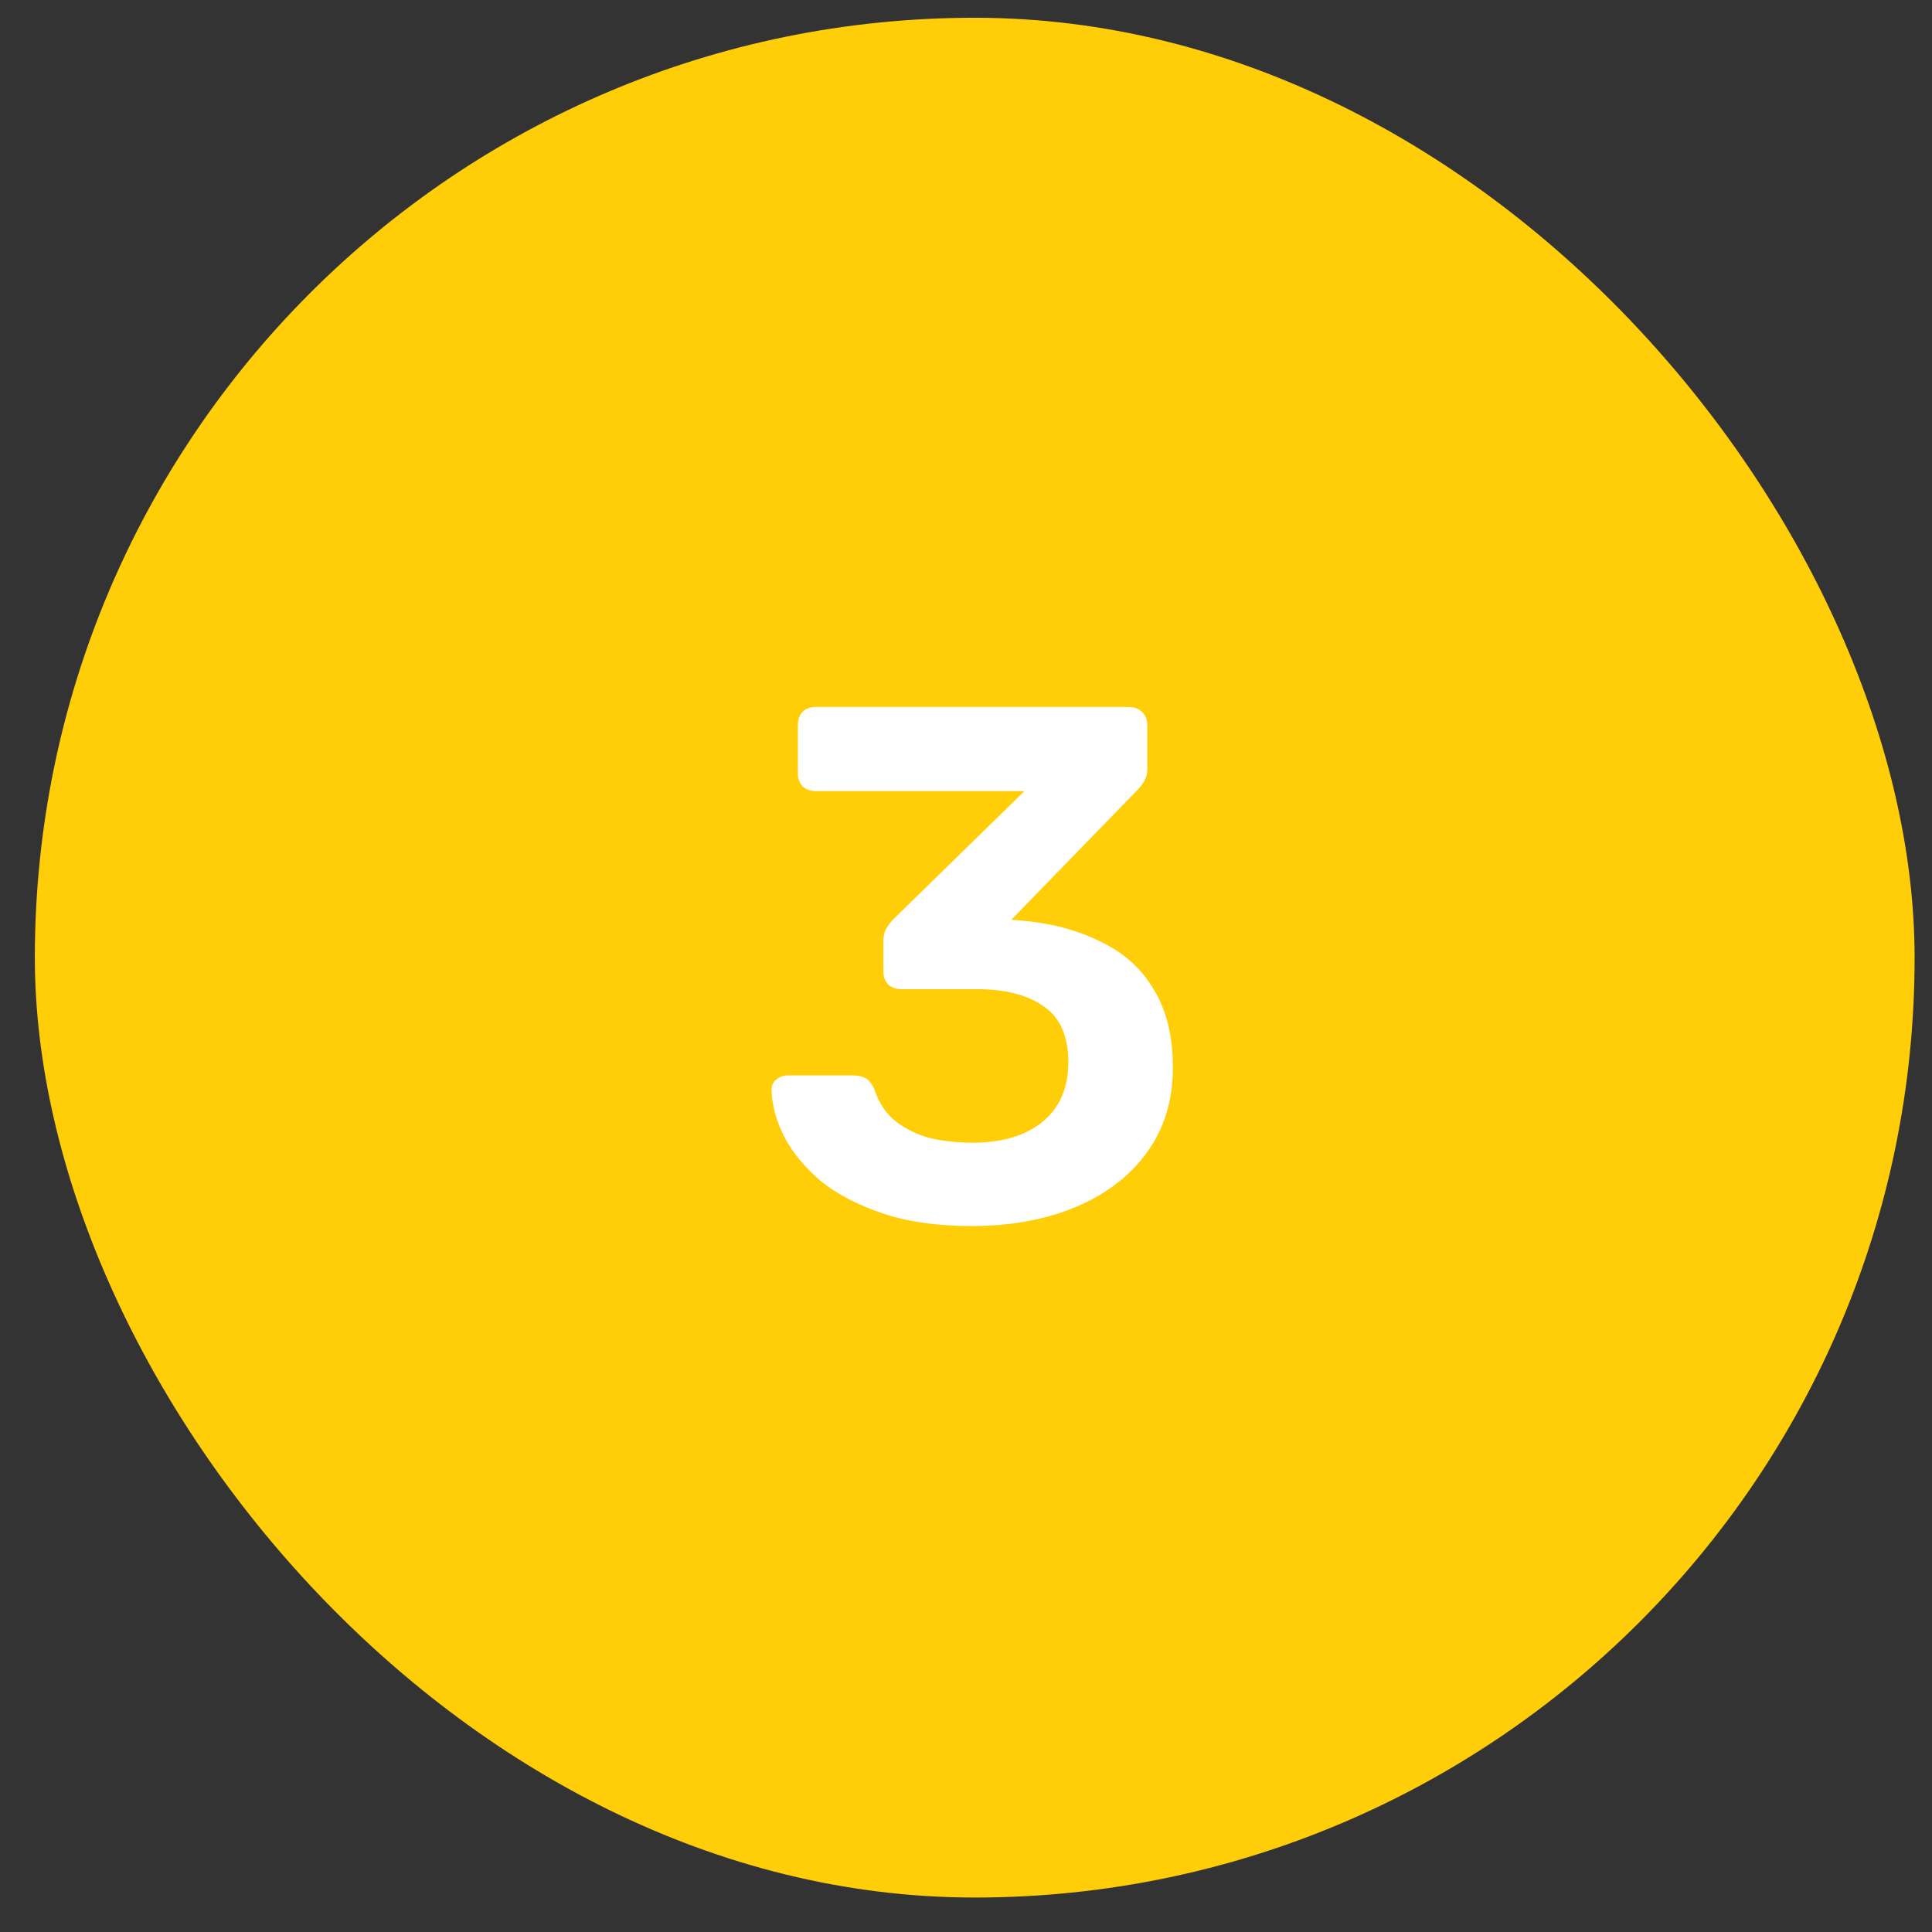
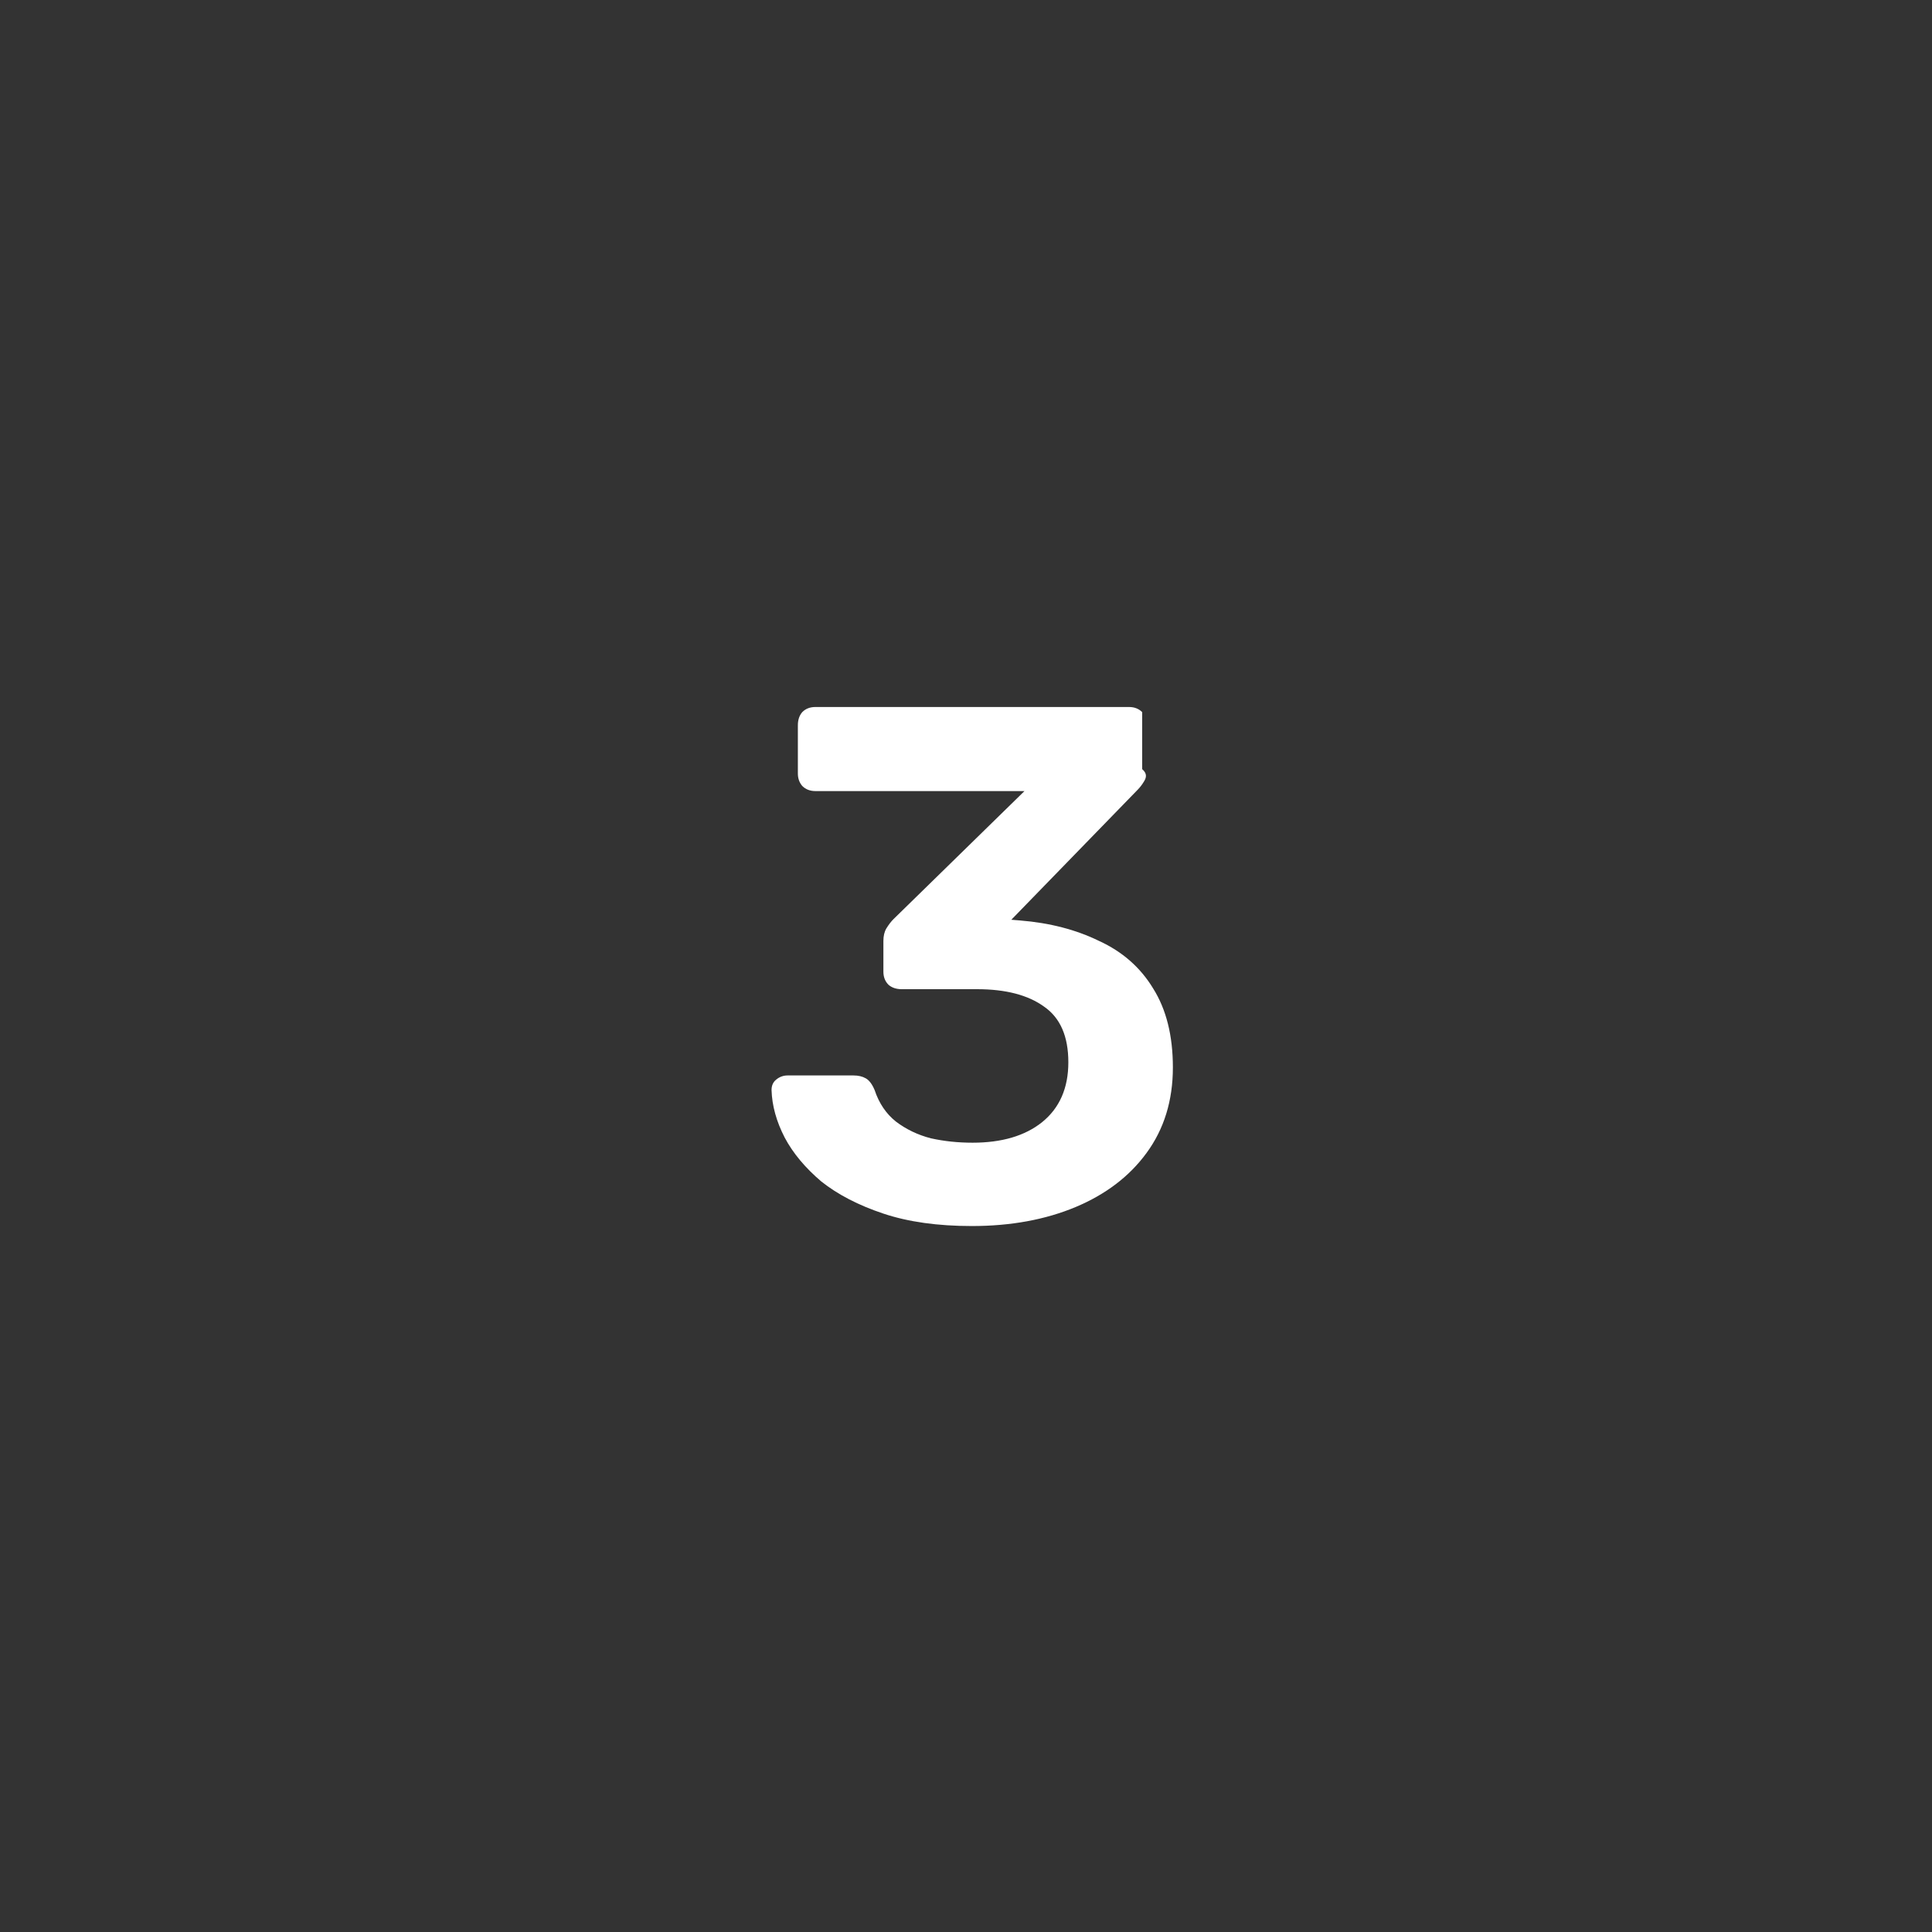
<svg xmlns="http://www.w3.org/2000/svg" width="37" height="37" viewBox="0 0 37 37" fill="none">
  <rect x="0" y="0" width="37" height="37" fill="#333333" stroke="none" />
-   <rect x="0.667" y="0.34" width="36" height="36" rx="18" fill="#FFCE08" />
-   <path d="M18.612 23.48C17.958 23.48 17.394 23.401 16.918 23.242C16.442 23.083 16.045 22.878 15.728 22.626C15.42 22.364 15.186 22.084 15.028 21.786C14.869 21.478 14.785 21.174 14.776 20.876C14.776 20.792 14.804 20.727 14.86 20.68C14.925 20.624 15 20.596 15.084 20.596H16.344C16.437 20.596 16.516 20.614 16.582 20.652C16.647 20.689 16.703 20.764 16.75 20.876C16.834 21.128 16.969 21.328 17.156 21.478C17.352 21.627 17.576 21.735 17.828 21.8C18.08 21.856 18.346 21.884 18.626 21.884C19.186 21.884 19.629 21.753 19.956 21.492C20.292 21.221 20.46 20.838 20.46 20.344C20.46 19.849 20.306 19.494 19.998 19.28C19.69 19.056 19.26 18.944 18.71 18.944H17.268C17.165 18.944 17.081 18.916 17.016 18.86C16.95 18.794 16.918 18.71 16.918 18.608V18.02C16.918 17.927 16.936 17.847 16.974 17.782C17.02 17.707 17.067 17.646 17.114 17.6L19.62 15.15H15.616C15.513 15.15 15.429 15.117 15.364 15.052C15.308 14.986 15.28 14.907 15.28 14.814V13.89C15.28 13.787 15.308 13.703 15.364 13.638C15.429 13.572 15.513 13.54 15.616 13.54H21.622C21.724 13.54 21.808 13.572 21.874 13.638C21.939 13.703 21.972 13.787 21.972 13.89V14.73C21.972 14.814 21.953 14.889 21.916 14.954C21.878 15.019 21.836 15.075 21.79 15.122L19.368 17.614L19.536 17.628C20.105 17.674 20.609 17.805 21.048 18.02C21.496 18.225 21.841 18.529 22.084 18.93C22.336 19.331 22.462 19.835 22.462 20.442C22.462 21.076 22.294 21.622 21.958 22.08C21.631 22.528 21.178 22.873 20.6 23.116C20.021 23.358 19.358 23.48 18.612 23.48Z" fill="white" />
+   <path d="M18.612 23.48C17.958 23.48 17.394 23.401 16.918 23.242C16.442 23.083 16.045 22.878 15.728 22.626C15.42 22.364 15.186 22.084 15.028 21.786C14.869 21.478 14.785 21.174 14.776 20.876C14.776 20.792 14.804 20.727 14.86 20.68C14.925 20.624 15 20.596 15.084 20.596H16.344C16.437 20.596 16.516 20.614 16.582 20.652C16.647 20.689 16.703 20.764 16.75 20.876C16.834 21.128 16.969 21.328 17.156 21.478C17.352 21.627 17.576 21.735 17.828 21.8C18.08 21.856 18.346 21.884 18.626 21.884C19.186 21.884 19.629 21.753 19.956 21.492C20.292 21.221 20.46 20.838 20.46 20.344C20.46 19.849 20.306 19.494 19.998 19.28C19.69 19.056 19.26 18.944 18.71 18.944H17.268C17.165 18.944 17.081 18.916 17.016 18.86C16.95 18.794 16.918 18.71 16.918 18.608V18.02C16.918 17.927 16.936 17.847 16.974 17.782C17.02 17.707 17.067 17.646 17.114 17.6L19.62 15.15H15.616C15.513 15.15 15.429 15.117 15.364 15.052C15.308 14.986 15.28 14.907 15.28 14.814V13.89C15.28 13.787 15.308 13.703 15.364 13.638C15.429 13.572 15.513 13.54 15.616 13.54H21.622C21.724 13.54 21.808 13.572 21.874 13.638V14.73C21.972 14.814 21.953 14.889 21.916 14.954C21.878 15.019 21.836 15.075 21.79 15.122L19.368 17.614L19.536 17.628C20.105 17.674 20.609 17.805 21.048 18.02C21.496 18.225 21.841 18.529 22.084 18.93C22.336 19.331 22.462 19.835 22.462 20.442C22.462 21.076 22.294 21.622 21.958 22.08C21.631 22.528 21.178 22.873 20.6 23.116C20.021 23.358 19.358 23.48 18.612 23.48Z" fill="white" />
</svg>